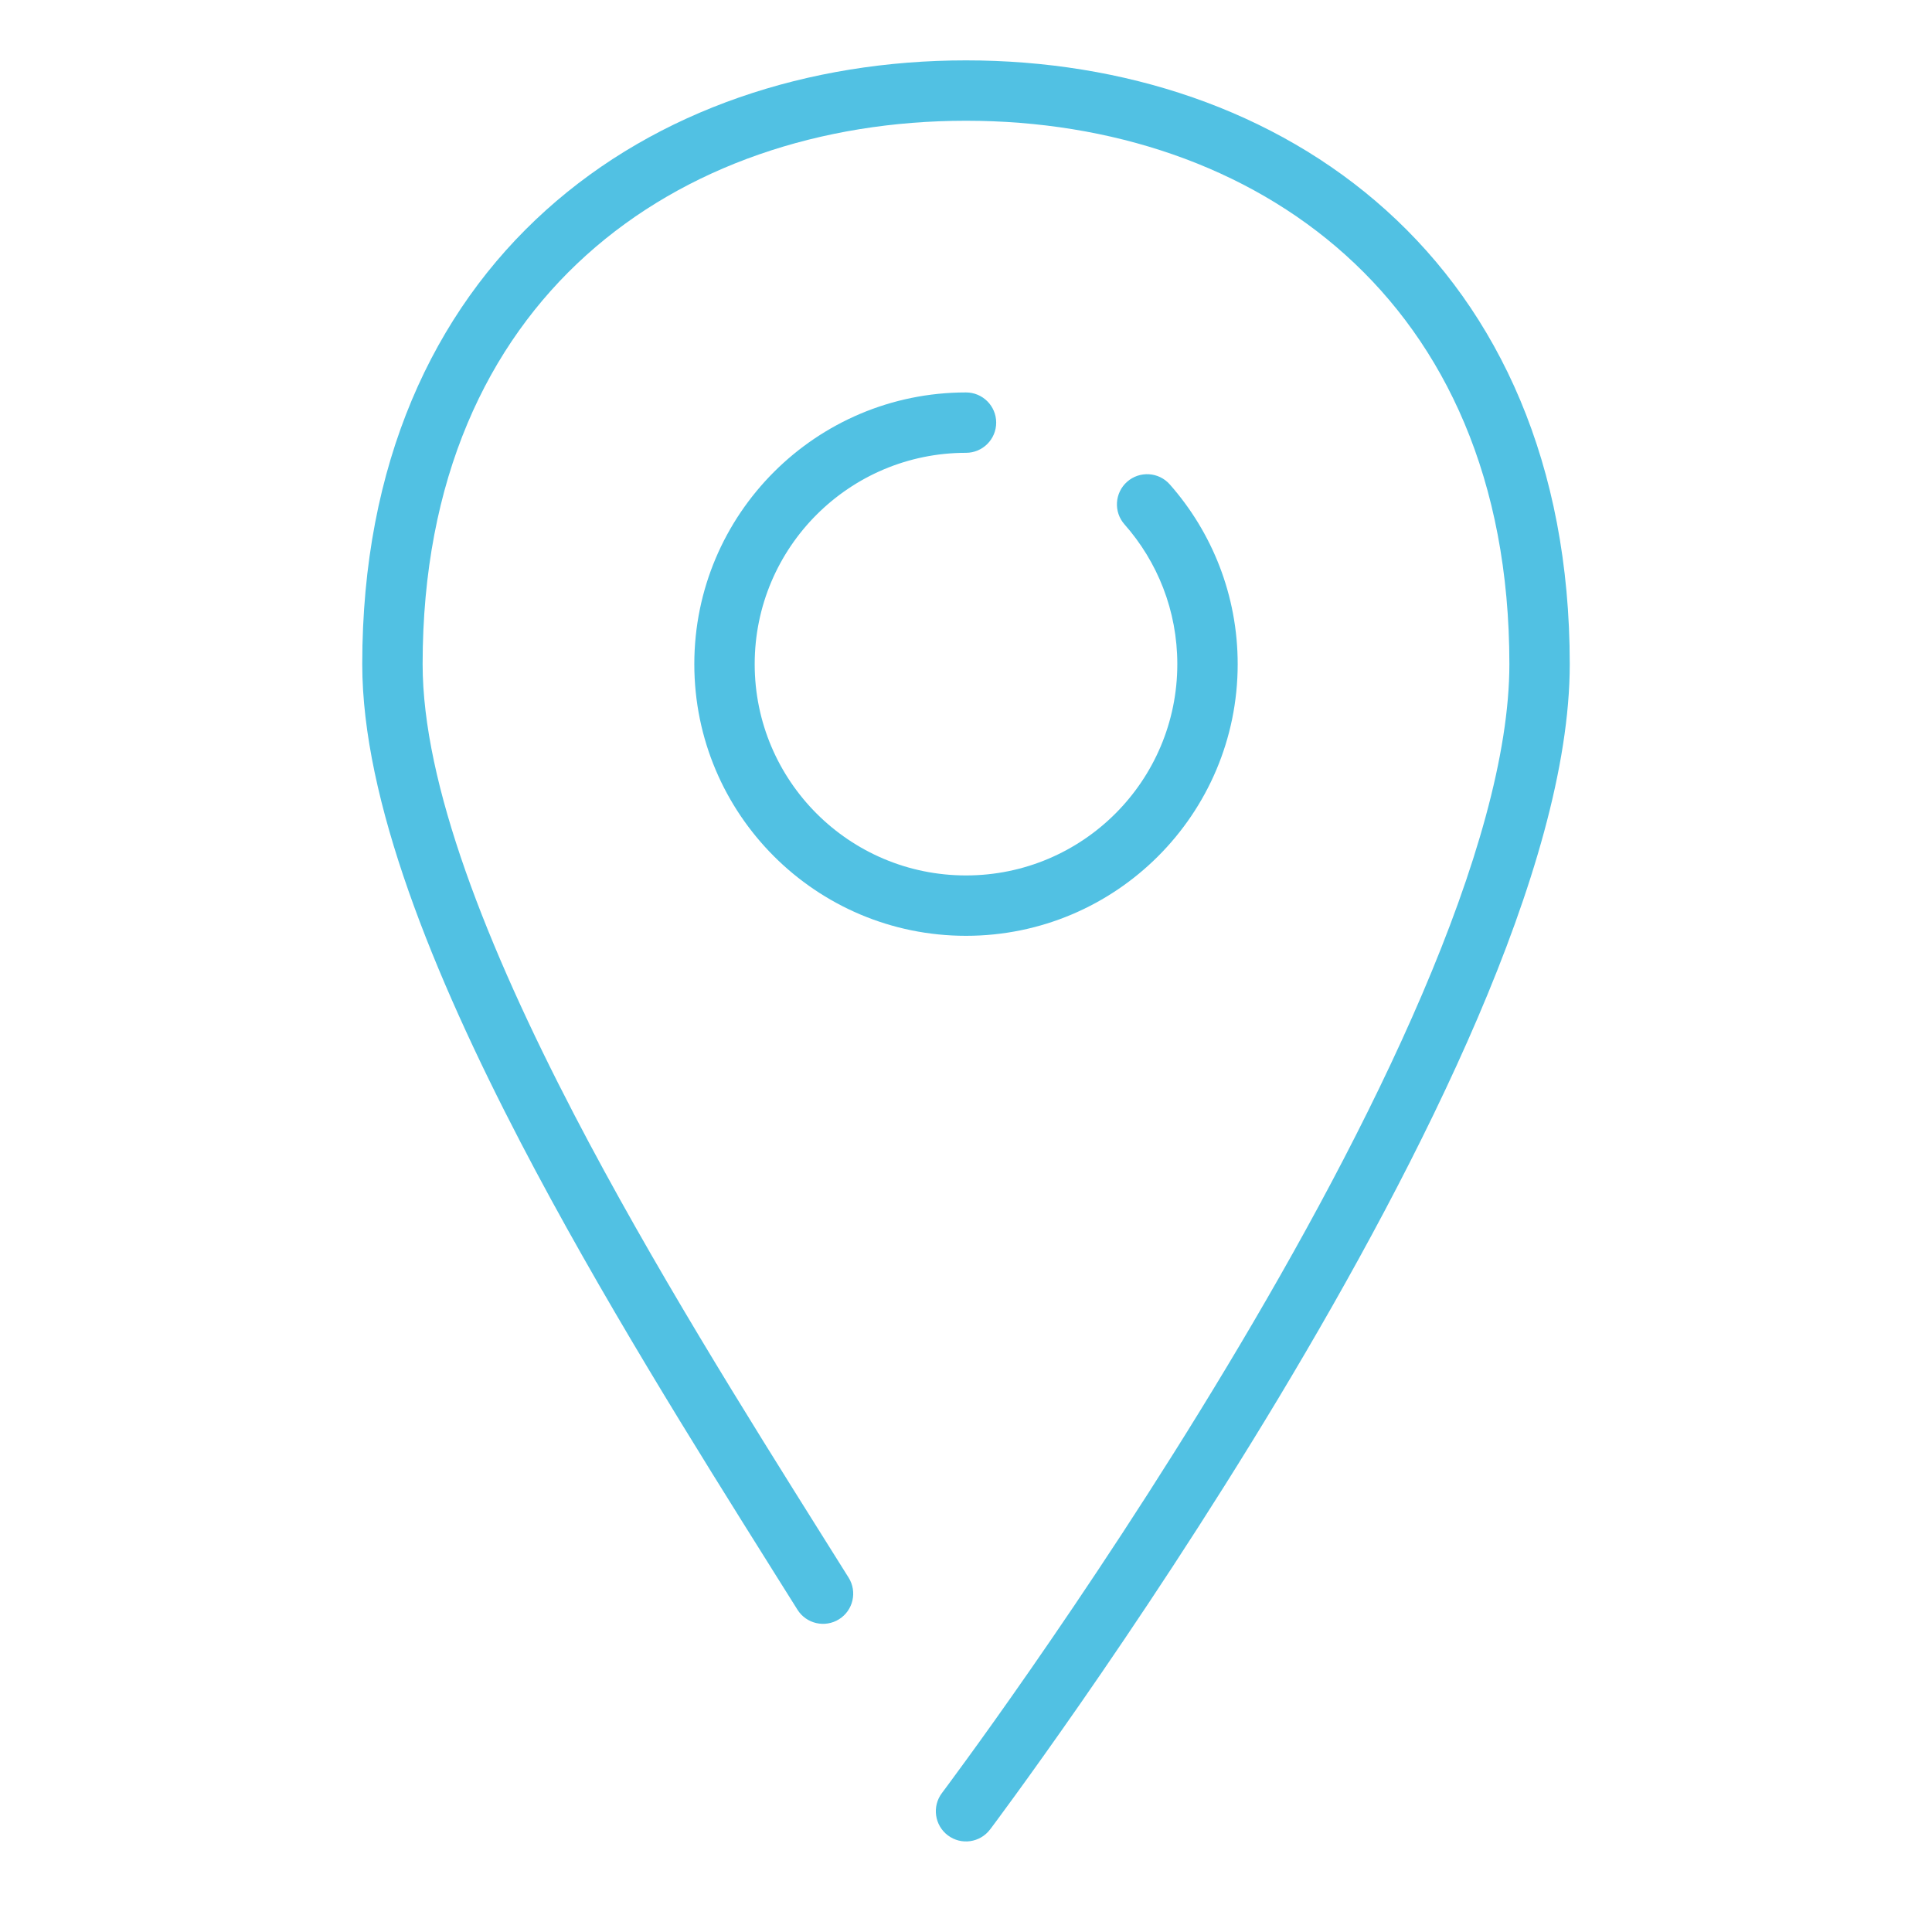
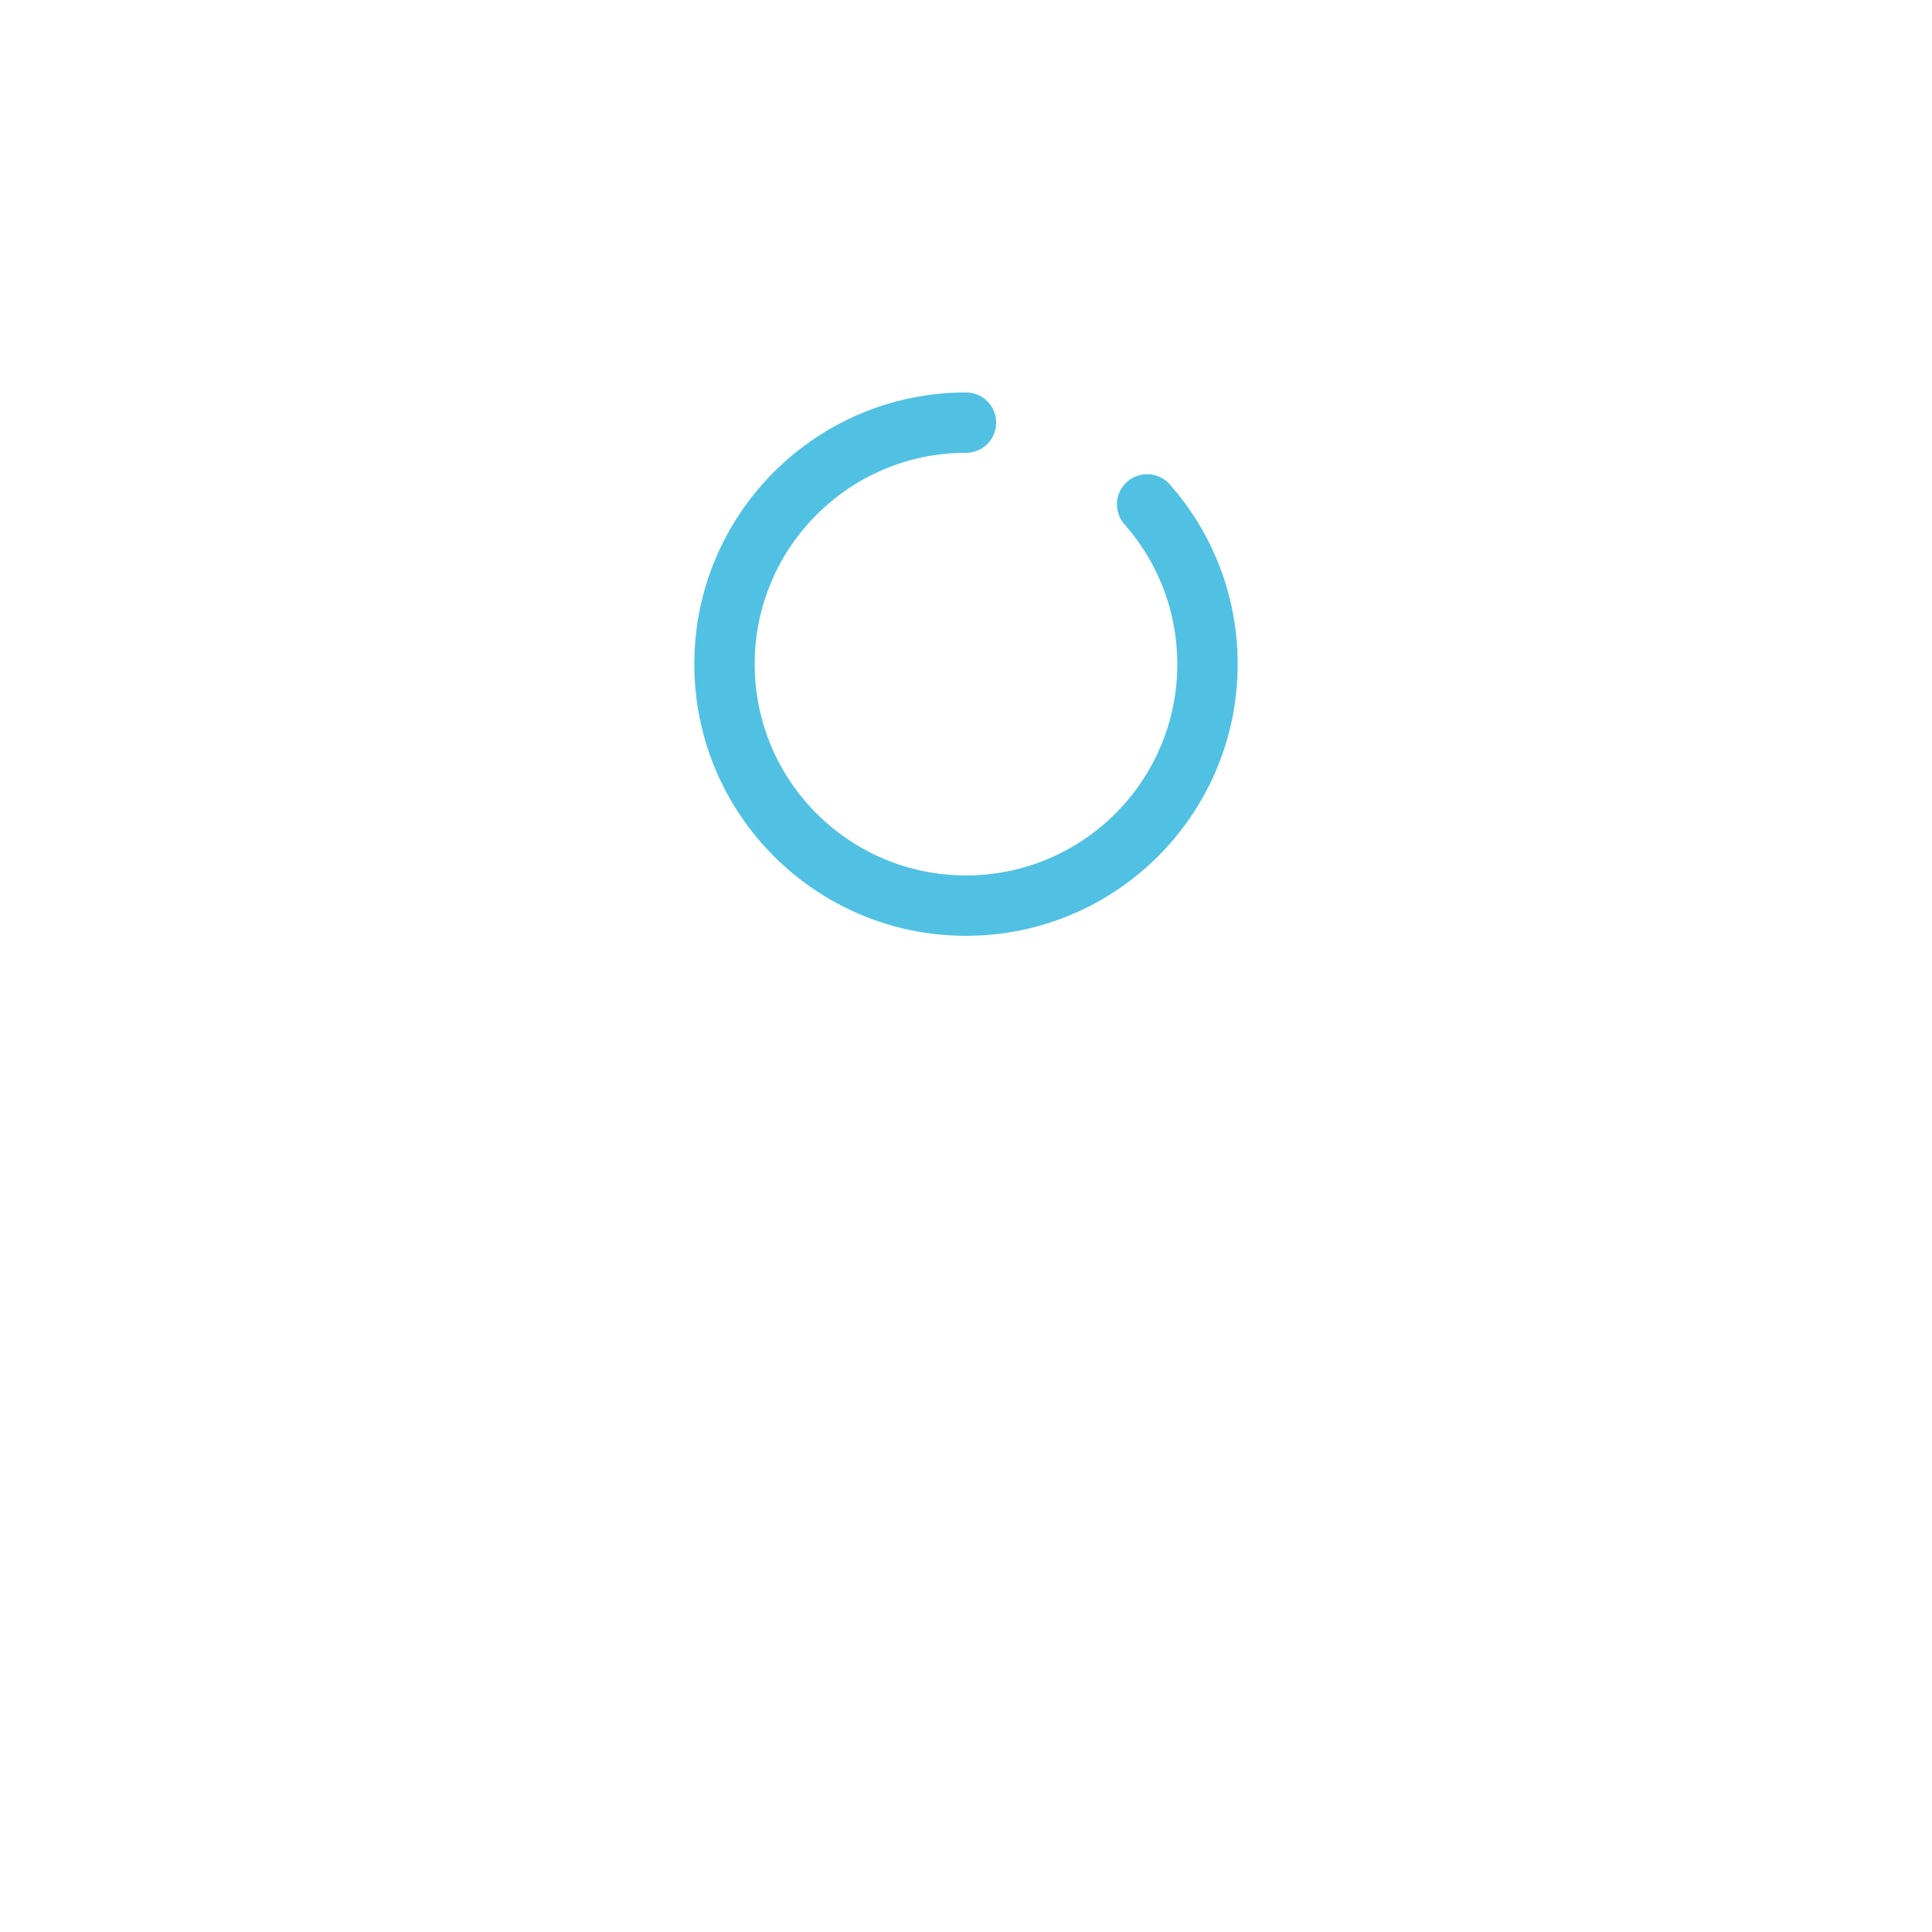
<svg xmlns="http://www.w3.org/2000/svg" width="32" height="32" viewBox="0 0 32 32" fill="none">
-   <path d="M16 1C13.4 1 10.898 1.81 9.04 3.484C7.174 5.165 6 7.681 6 11C6 13.254 7.173 16.134 8.622 18.92C9.936 21.444 11.52 23.97 12.792 25.998L12.793 26C12.935 26.227 13.074 26.448 13.208 26.661C13.354 26.895 13.663 26.966 13.897 26.82C14.131 26.674 14.202 26.365 14.056 26.131C13.921 25.916 13.782 25.695 13.64 25.468C12.365 23.436 10.803 20.945 9.509 18.458C8.06 15.671 7 12.985 7 11C7 7.933 8.076 5.699 9.71 4.227C11.352 2.747 13.6 2 16 2C18.4 2 20.648 2.747 22.29 4.227C23.924 5.699 25 7.933 25 11C25 12.493 24.439 14.402 23.556 16.466C22.678 18.518 21.503 20.672 20.321 22.637C19.141 24.601 17.96 26.368 17.074 27.644C16.631 28.282 16.262 28.797 16.004 29.151C15.875 29.329 15.774 29.466 15.705 29.559C15.671 29.606 15.644 29.641 15.627 29.664L15.607 29.691L15.601 29.699C15.435 29.919 15.479 30.233 15.699 30.399C15.92 30.566 16.233 30.521 16.399 30.301L16 30C16.399 30.301 16.399 30.301 16.399 30.301L16.401 30.298L16.407 30.291L16.428 30.263C16.446 30.238 16.473 30.202 16.509 30.154C16.579 30.059 16.682 29.919 16.813 29.739C17.074 29.38 17.447 28.859 17.895 28.215C18.79 26.926 19.984 25.14 21.179 23.152C22.372 21.166 23.572 18.969 24.475 16.86C25.373 14.762 26 12.7 26 11C26 7.681 24.826 5.165 22.96 3.484C21.102 1.81 18.6 1 16 1Z" fill="#51C1E3" />
  <path d="M12.5 11C12.5 9.067 14.067 7.5 16 7.5C16.276 7.5 16.5 7.276 16.5 7C16.5 6.724 16.276 6.5 16 6.5C13.515 6.5 11.5 8.515 11.5 11C11.5 13.485 13.515 15.5 16 15.5C18.485 15.5 20.5 13.485 20.5 11C20.5 9.859 20.075 8.816 19.375 8.023C19.192 7.816 18.876 7.797 18.669 7.979C18.462 8.162 18.442 8.478 18.625 8.685C19.17 9.302 19.5 10.112 19.5 11C19.5 12.933 17.933 14.5 16 14.5C14.067 14.5 12.5 12.933 12.5 11Z" fill="#51C1E3" />
</svg>